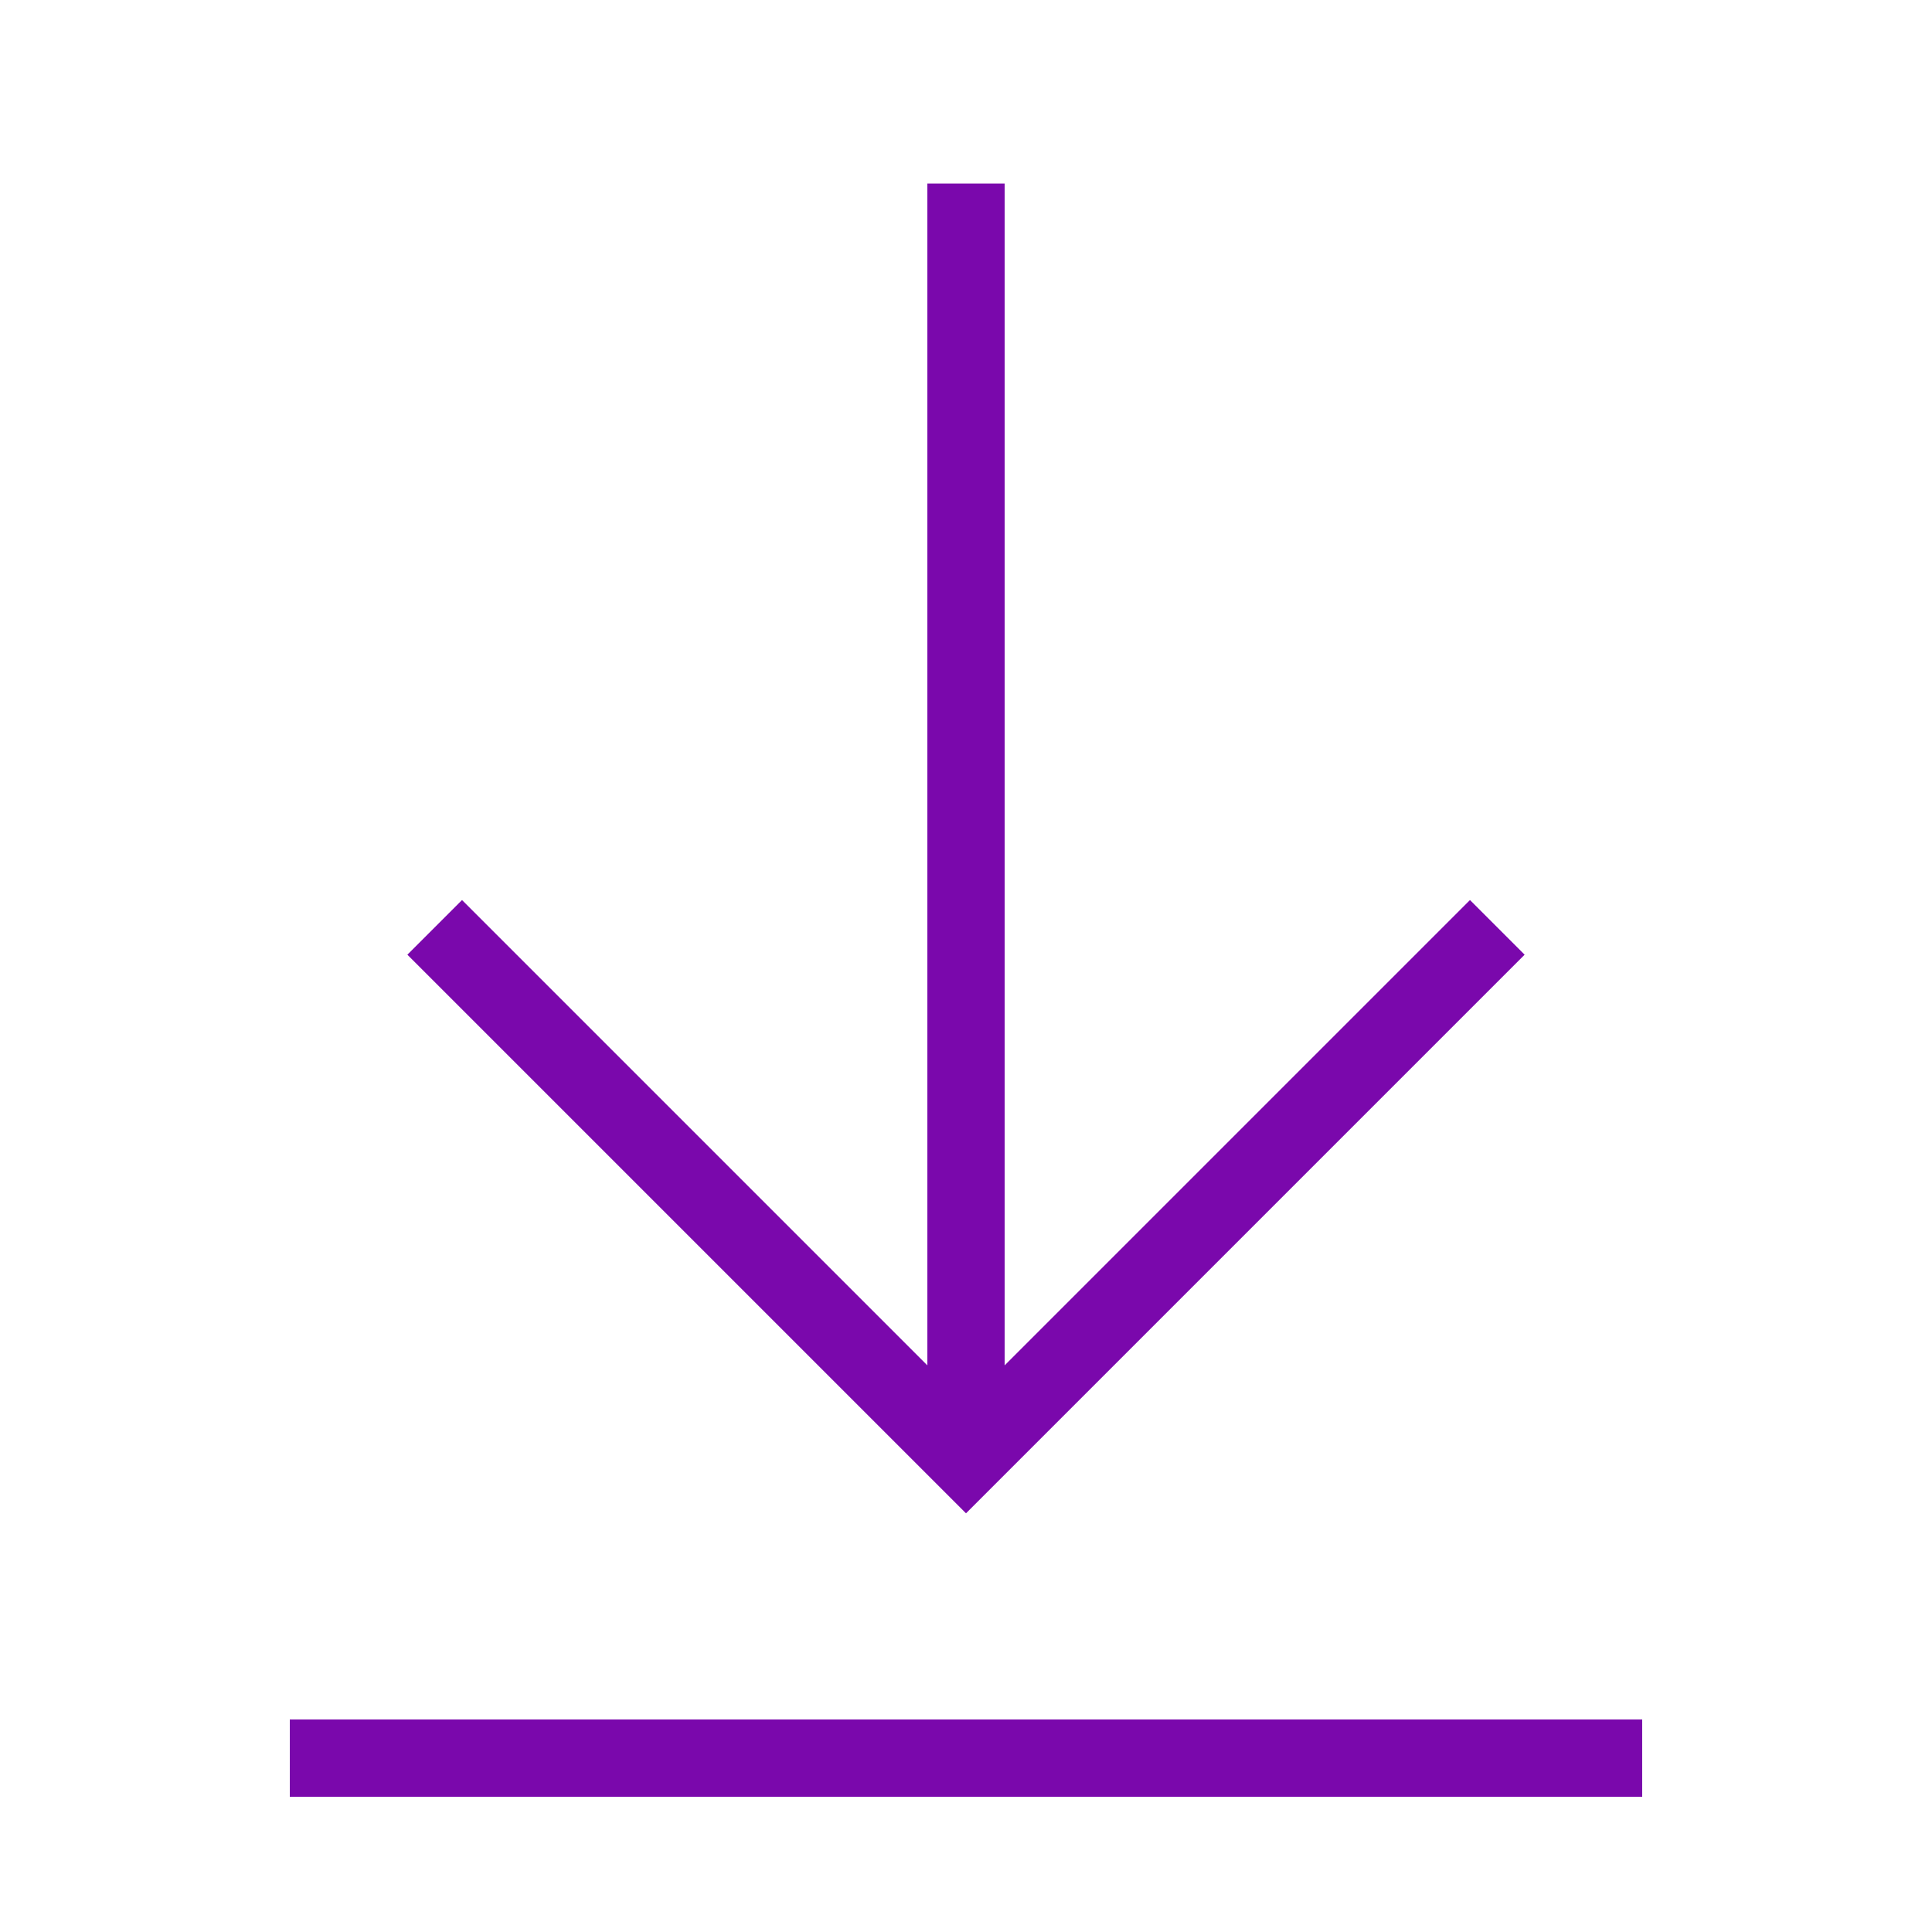
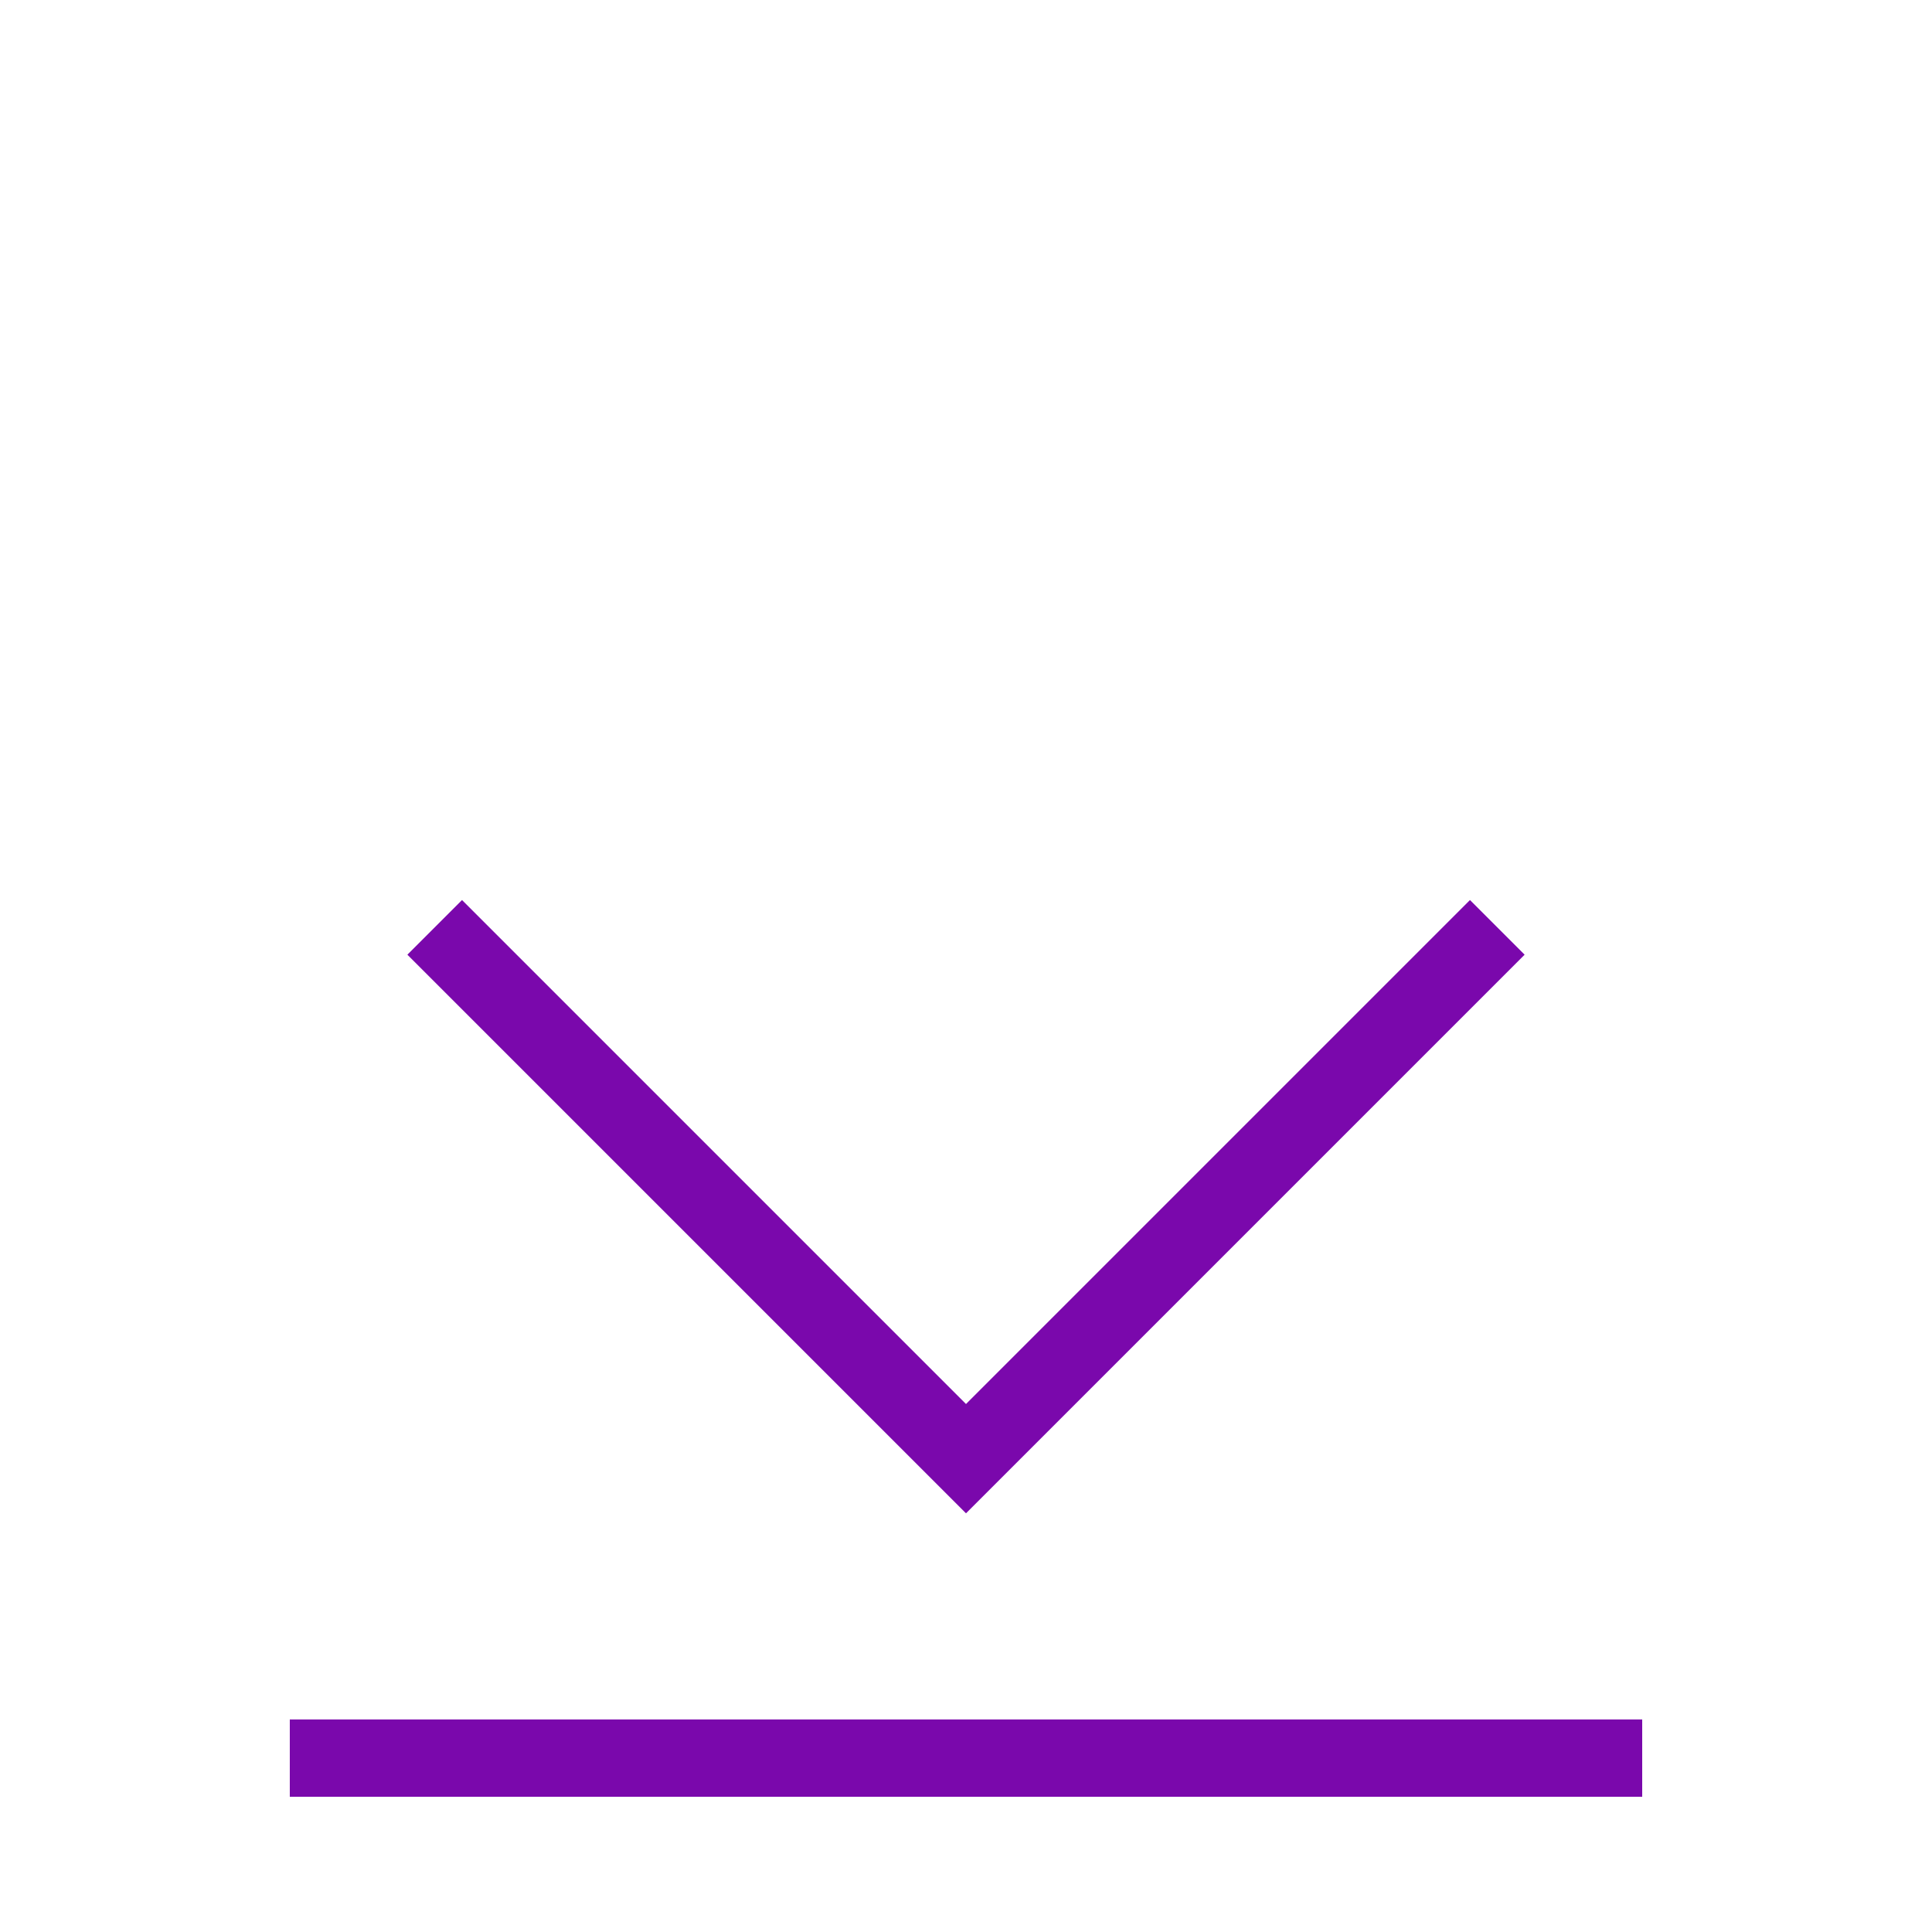
<svg xmlns="http://www.w3.org/2000/svg" viewBox="0 0 1000 1000" width="32" height="32">
  <g stroke="#7a08ac" fill="none" stroke-width="40">
-     <path d="M150 910 h700 M500 95 v660 M225 480 500 755 775 480" />
+     <path d="M150 910 h700 M500 95 M225 480 500 755 775 480" />
  </g>
</svg>